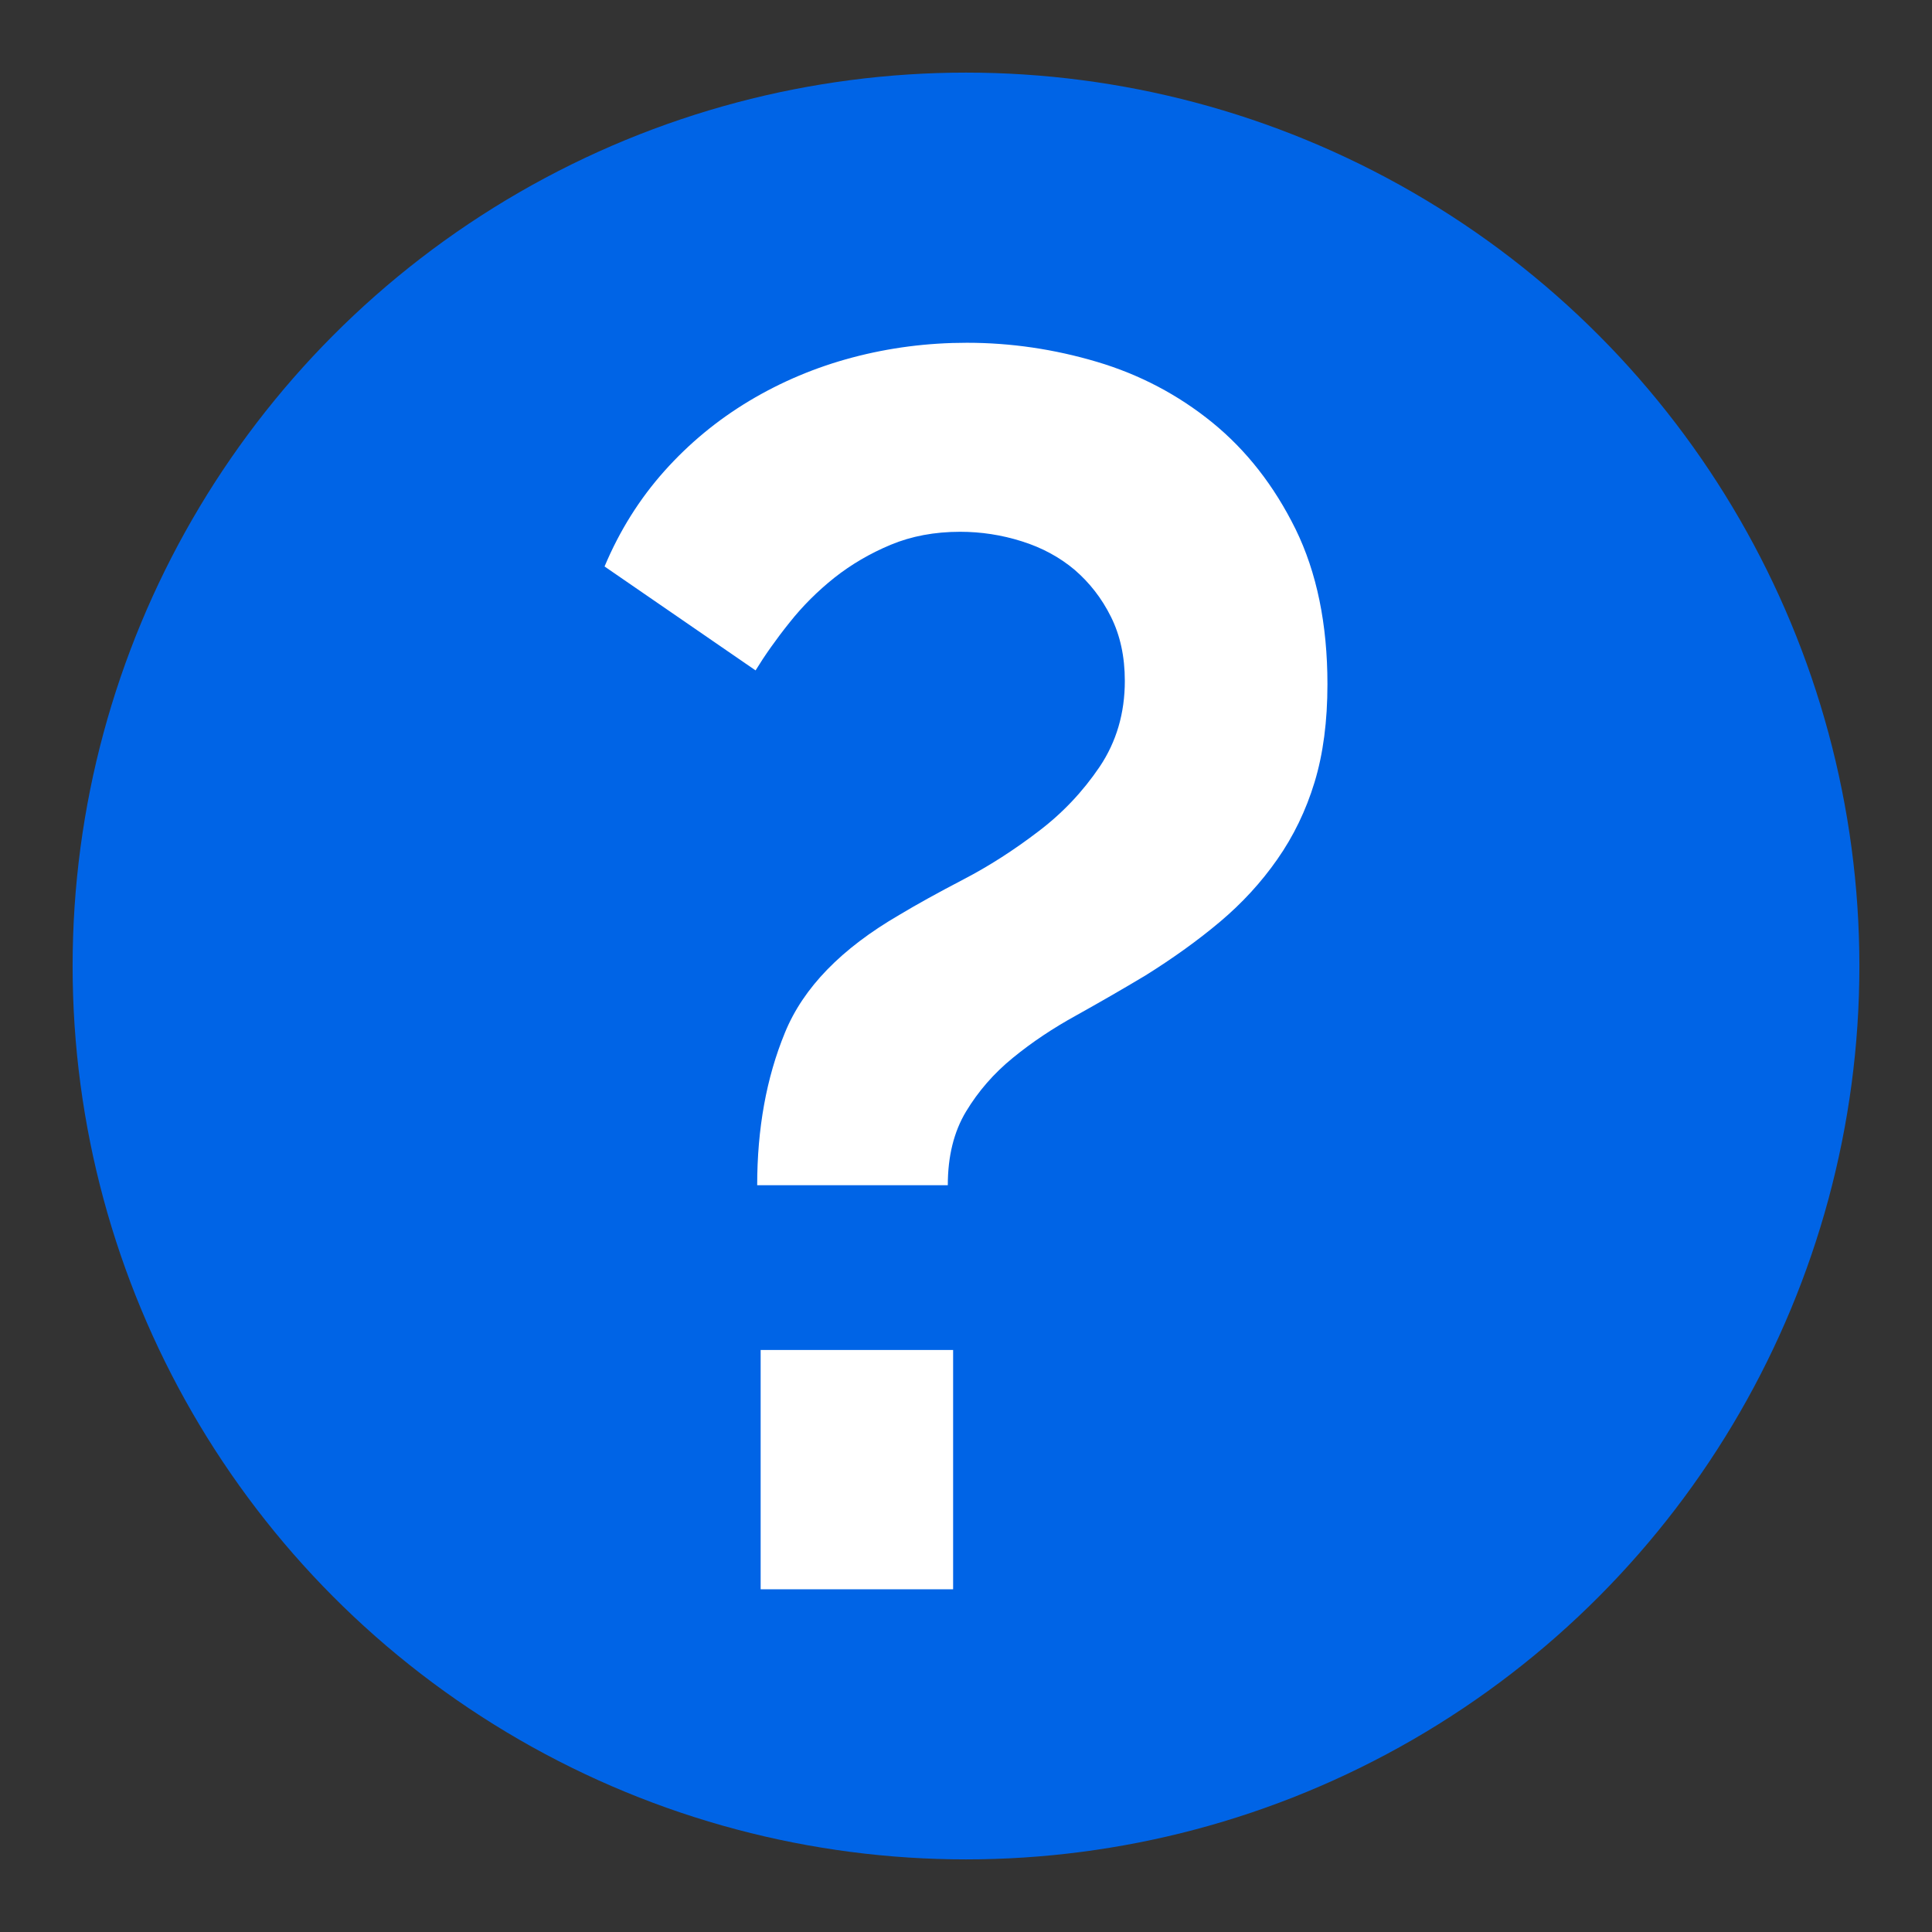
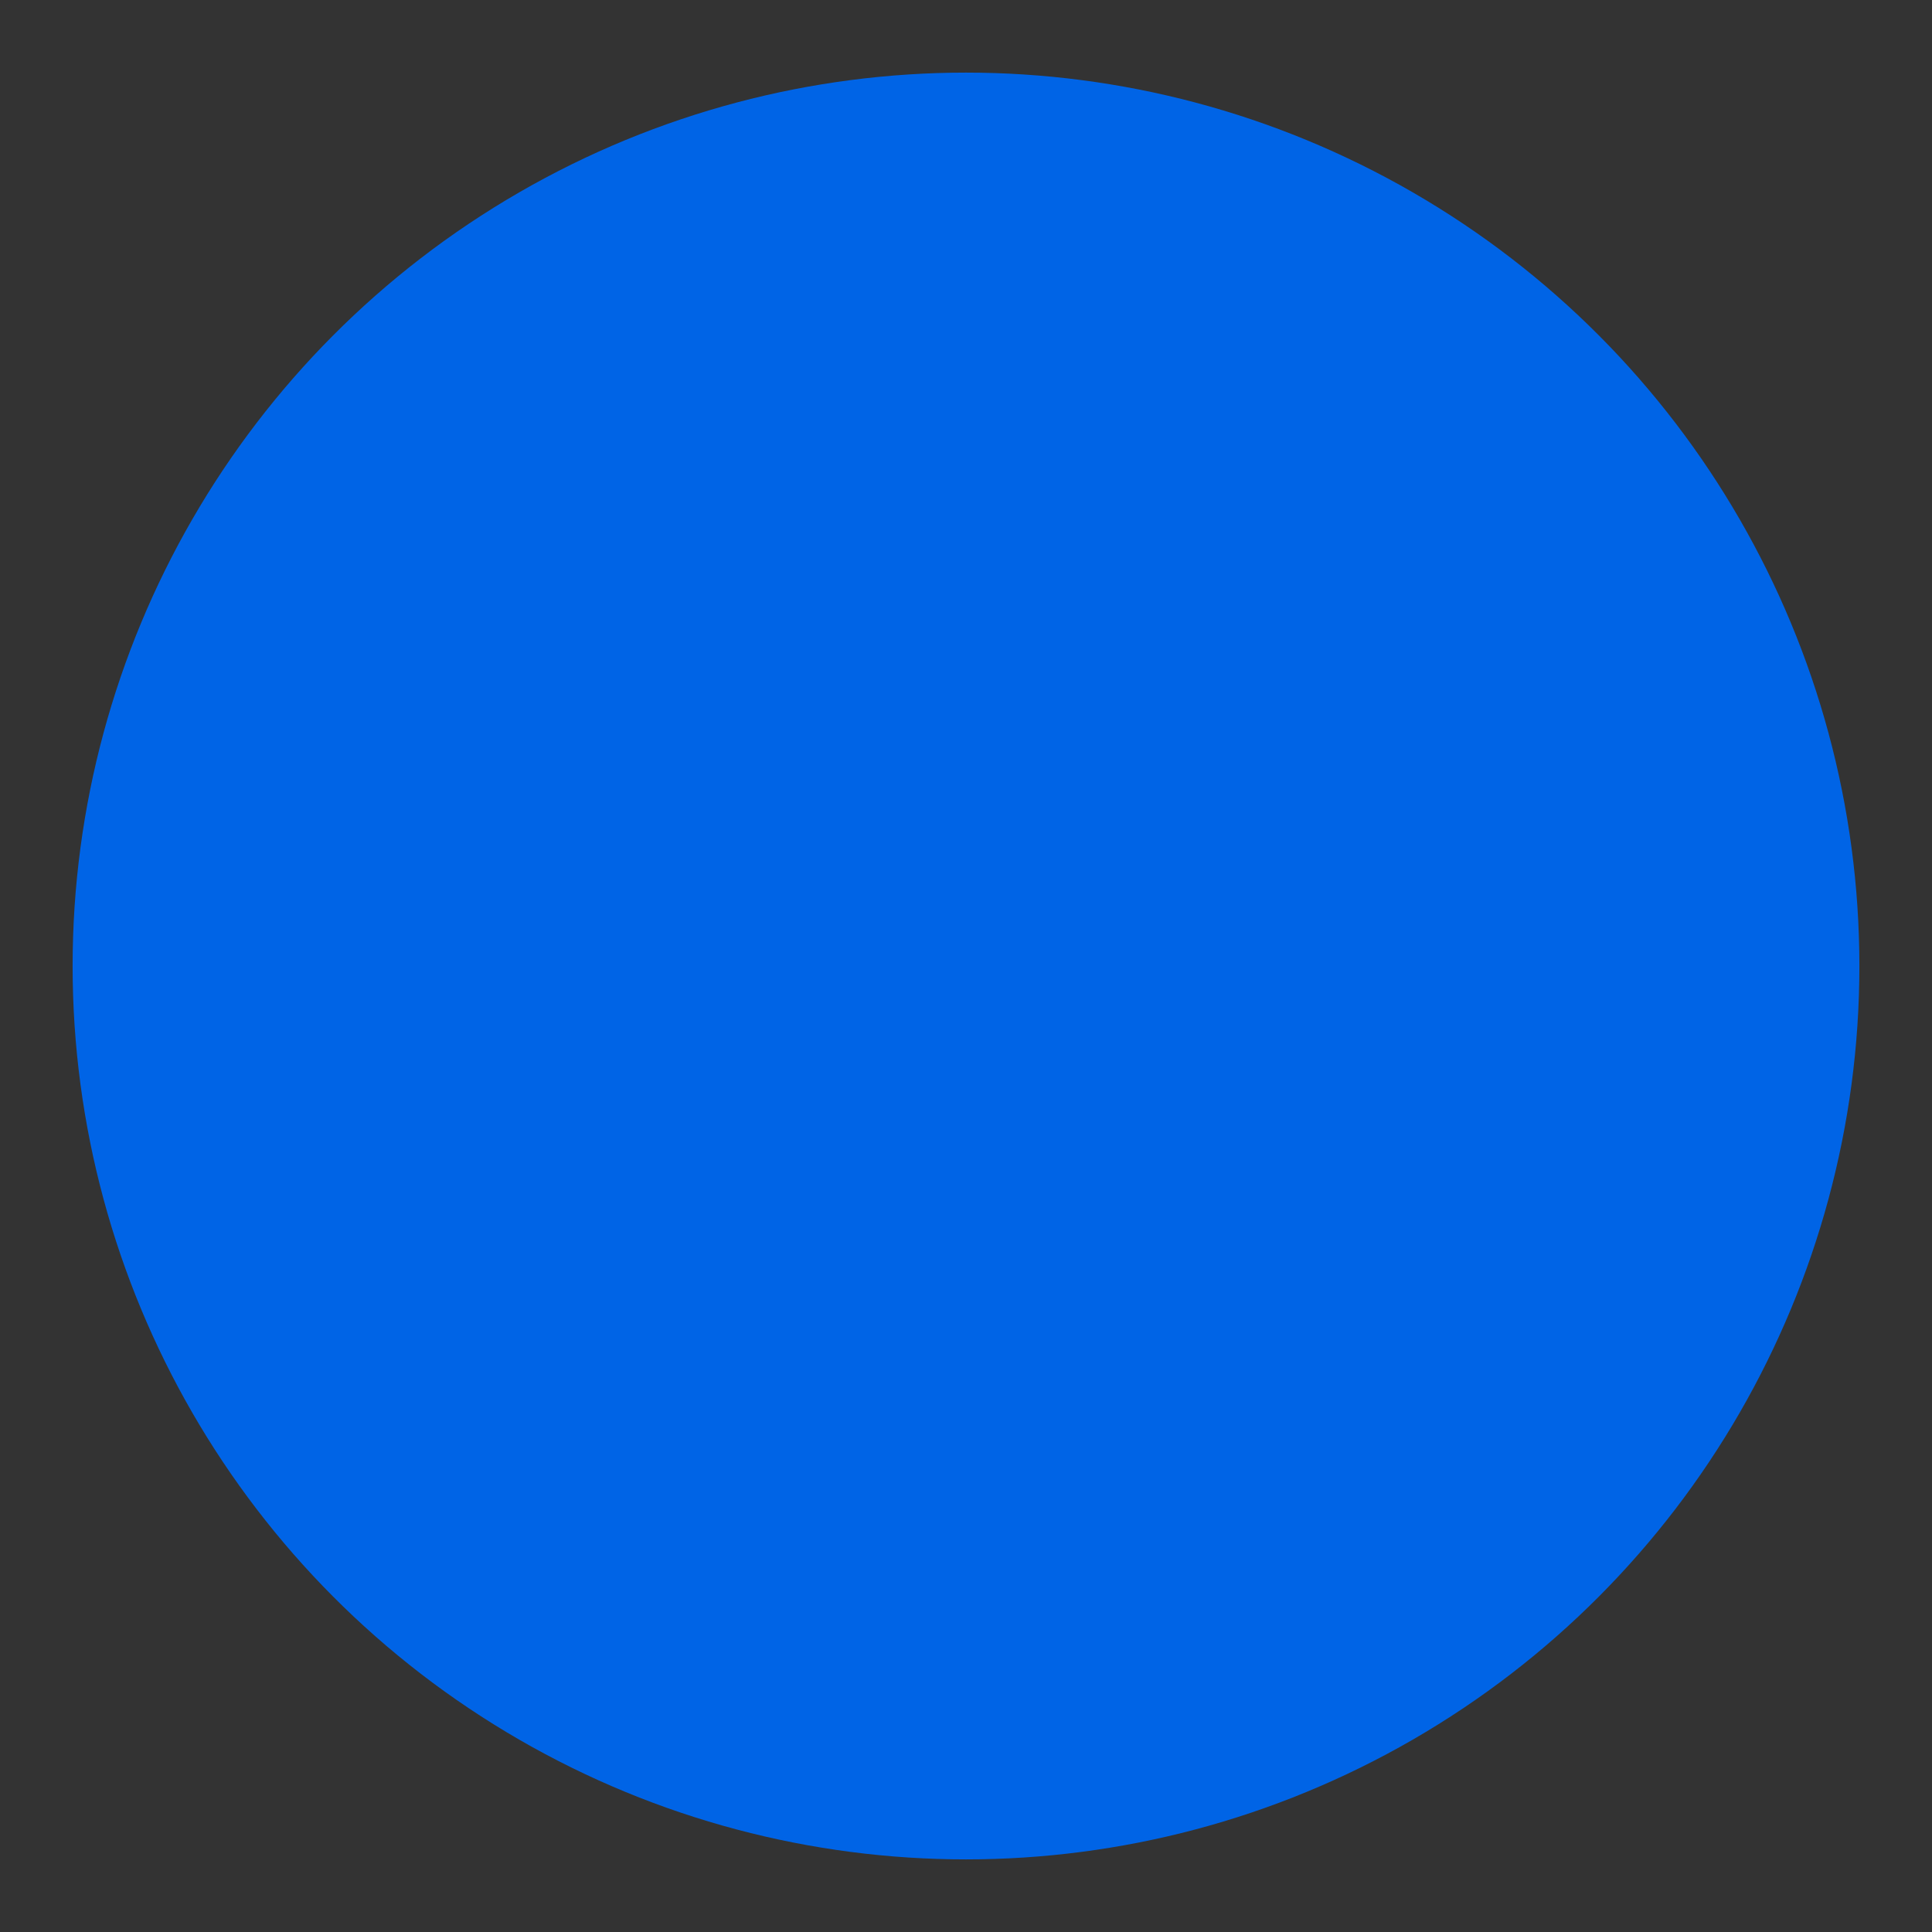
<svg xmlns="http://www.w3.org/2000/svg" version="1.1" id="Vrstva_1" x="0px" y="0px" width="24px" height="24px" viewBox="0 0 24 24" enable-background="new 0 0 24 24" xml:space="preserve">
  <rect x="0" y="0" width="24" height="24" fill="#333333" stroke="none" />
  <circle fill="#0064E6" cx="12" cy="12" r="11.098" />
  <g>
-     <path fill="#FFFFFF" d="M9.406,14.725c0-0.703,0.114-1.336,0.344-1.895c0.229-0.562,0.704-1.048,1.422-1.465   c0.215-0.129,0.48-0.276,0.797-0.441c0.317-0.165,0.625-0.363,0.925-0.592c0.304-0.229,0.558-0.499,0.767-0.808   c0.207-0.309,0.312-0.664,0.312-1.066c0-0.302-0.058-0.567-0.173-0.797c-0.114-0.23-0.266-0.423-0.45-0.582   c-0.188-0.158-0.406-0.276-0.658-0.355c-0.25-0.079-0.506-0.118-0.765-0.118c-0.316,0-0.604,0.054-0.861,0.161   c-0.259,0.108-0.492,0.245-0.7,0.409c-0.208,0.166-0.396,0.352-0.56,0.56C9.64,7.943,9.5,8.142,9.386,8.328L7.51,7.037   c0.187-0.445,0.435-0.84,0.743-1.185s0.66-0.635,1.055-0.872c0.396-0.237,0.822-0.417,1.281-0.539   c0.46-0.122,0.934-0.183,1.422-0.183c0.545,0,1.084,0.079,1.616,0.237c0.531,0.158,1.008,0.409,1.432,0.753   c0.424,0.345,0.769,0.786,1.035,1.325C16.357,7.11,16.49,7.753,16.49,8.5c0,0.459-0.053,0.865-0.16,1.217   c-0.107,0.352-0.262,0.671-0.463,0.958c-0.201,0.288-0.439,0.546-0.711,0.775c-0.273,0.23-0.582,0.452-0.926,0.667   c-0.287,0.172-0.574,0.337-0.861,0.497c-0.287,0.158-0.549,0.332-0.787,0.527c-0.237,0.193-0.43,0.416-0.581,0.666   c-0.152,0.252-0.227,0.557-0.227,0.916H9.406V14.725z M9.449,19.742V16.77h2.391v2.973H9.449L9.449,19.742z" />
-   </g>
+     </g>
</svg>